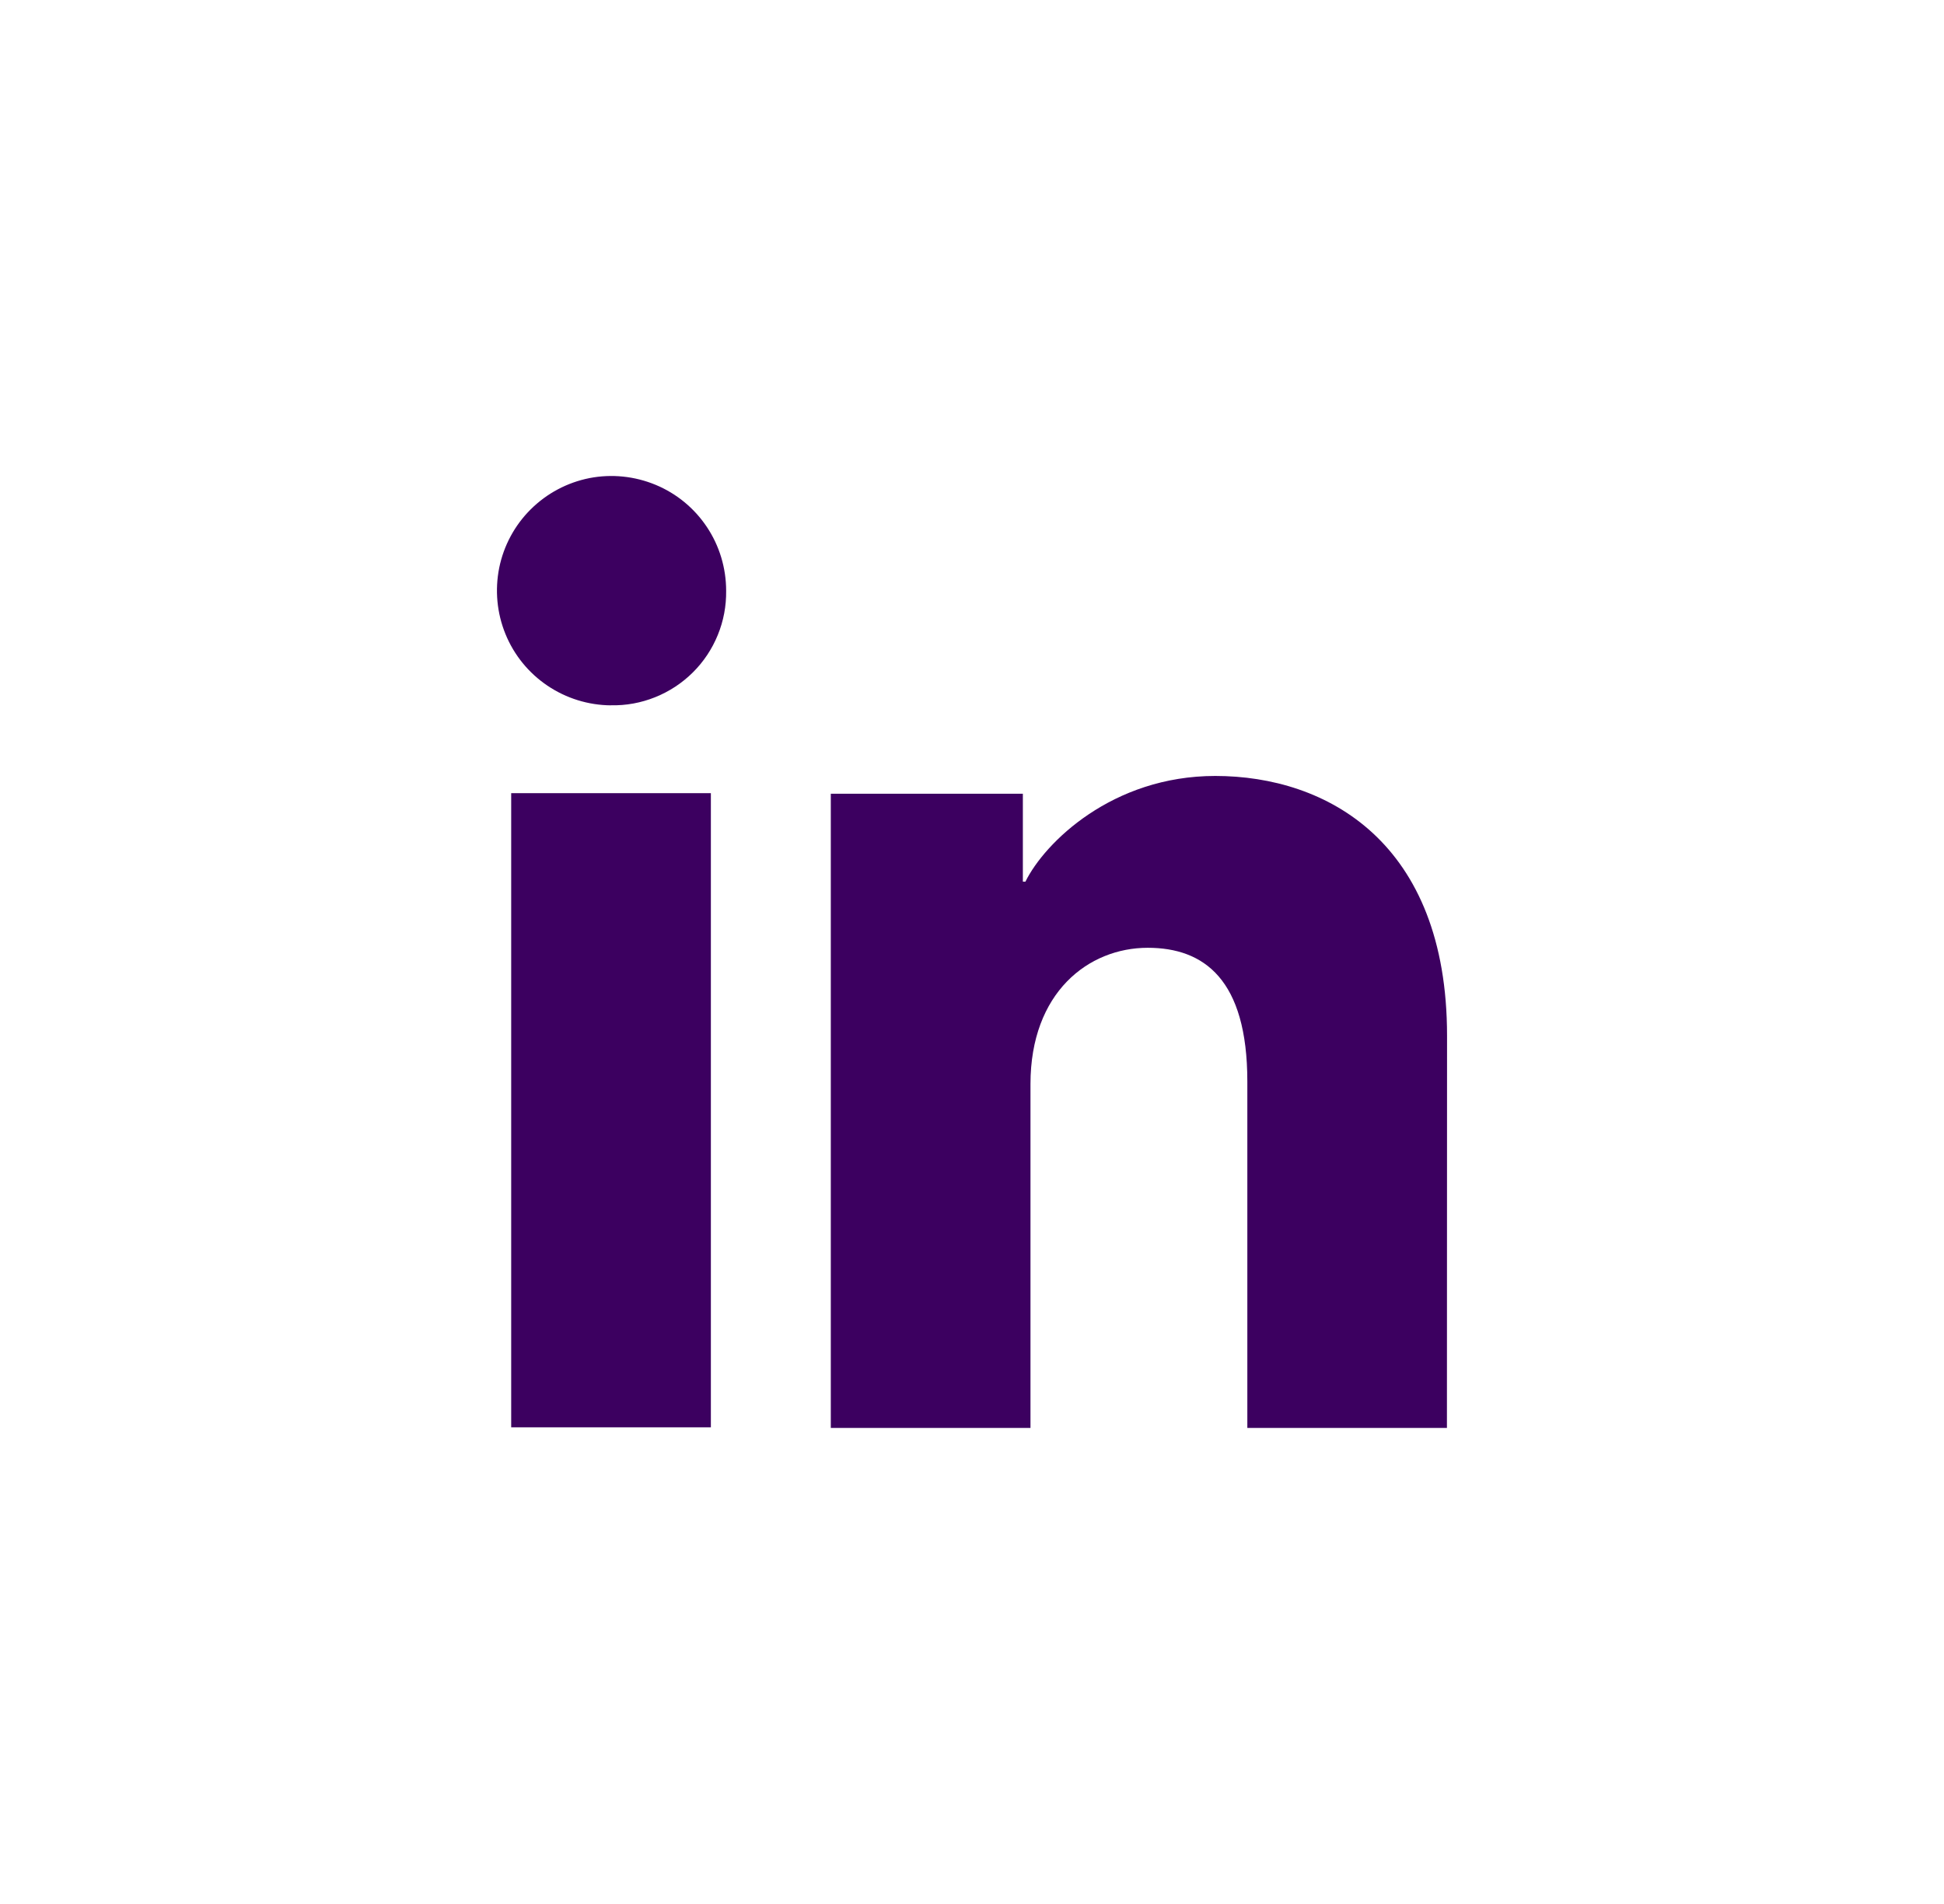
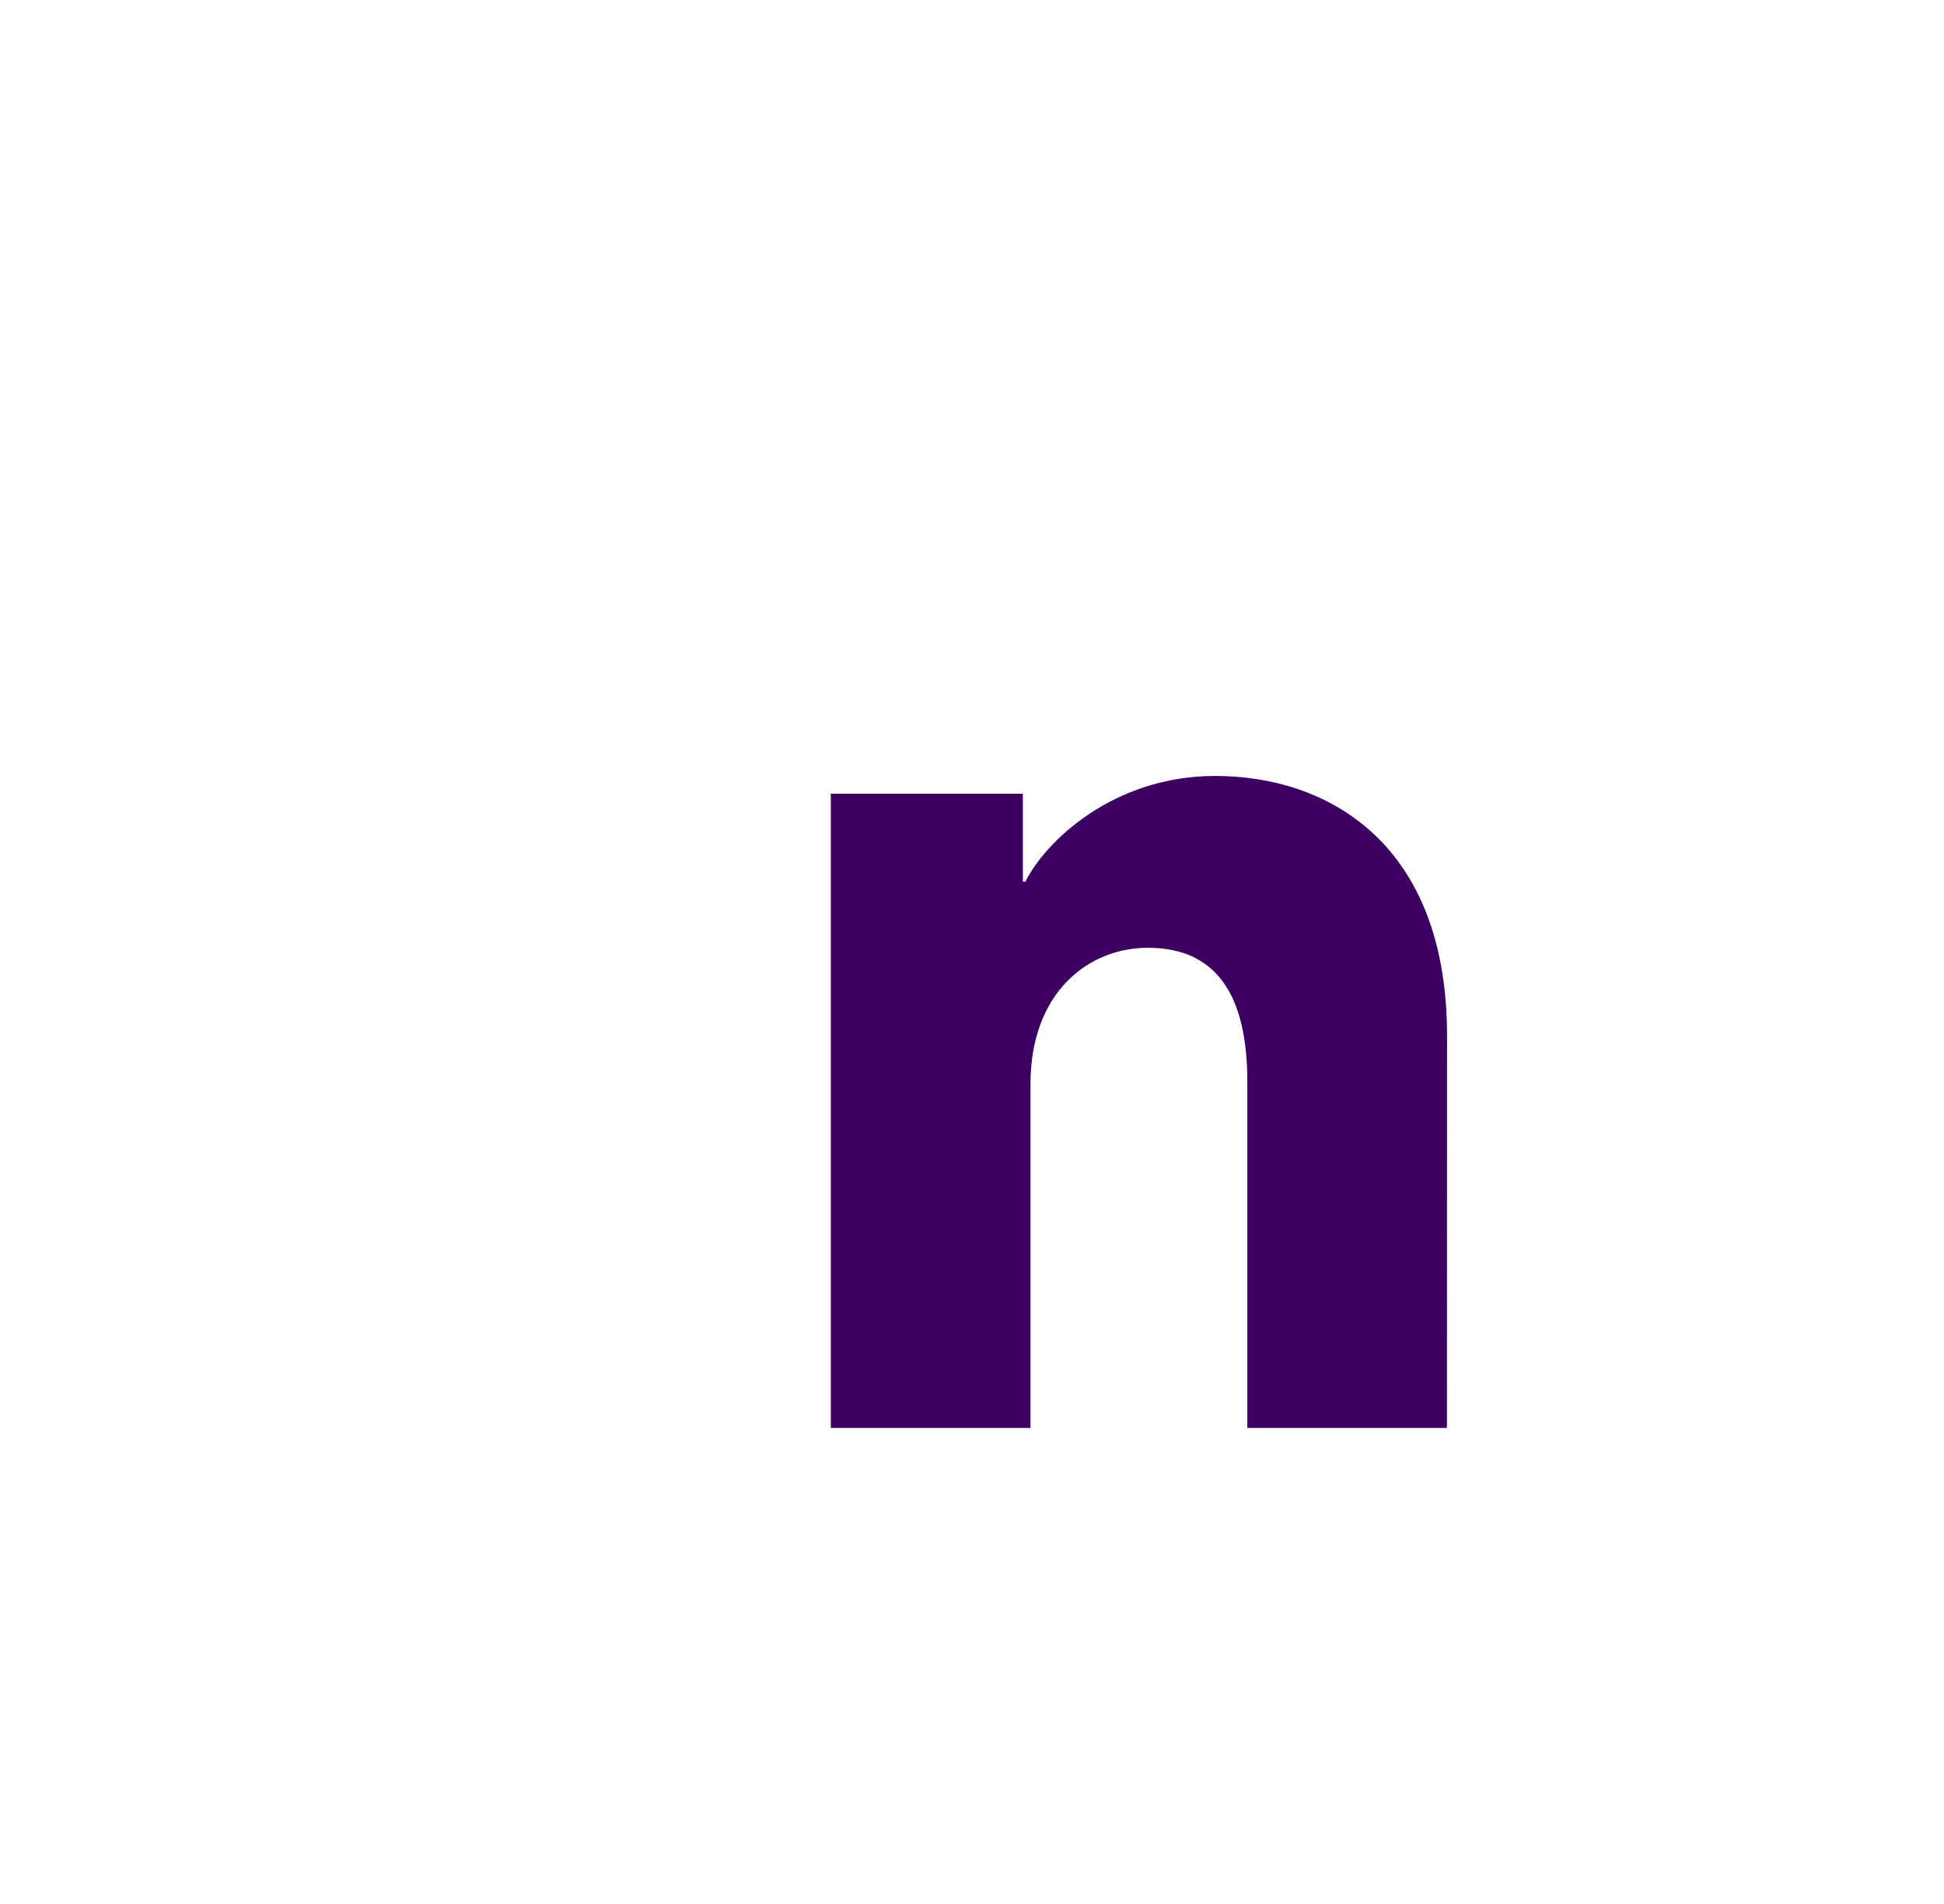
<svg xmlns="http://www.w3.org/2000/svg" width="49" height="48" viewBox="0 0 49 48" fill="none">
-   <path d="M17.918 19.996H12.885V35.983H17.918V19.996Z" fill="#3C0060" />
-   <path d="M15.4 17.782C14.829 17.778 14.272 17.605 13.799 17.286C13.325 16.966 12.957 16.515 12.741 15.985C12.525 15.456 12.471 14.877 12.583 14.315C12.697 13.755 12.973 13.242 13.378 12.84C13.784 12.437 14.298 12.164 14.858 12.053C15.419 11.944 15.998 12.004 16.526 12.223C17.054 12.442 17.503 12.813 17.819 13.288C18.135 13.761 18.303 14.321 18.303 14.893C18.308 15.275 18.238 15.654 18.092 16.009C17.948 16.363 17.734 16.684 17.463 16.953C17.192 17.222 16.87 17.434 16.513 17.577C16.16 17.719 15.779 17.79 15.397 17.78L15.4 17.782Z" fill="#3C0060" />
  <path d="M36.469 35.999H31.44V27.265C31.44 24.689 30.346 23.894 28.93 23.894C27.437 23.894 25.974 25.019 25.974 27.33V35.999H20.941V20.01H25.782V22.226H25.847C26.332 21.242 28.034 19.562 30.632 19.562C33.439 19.562 36.474 21.229 36.474 26.111L36.471 36.001L36.469 35.999Z" fill="#3C0060" />
</svg>